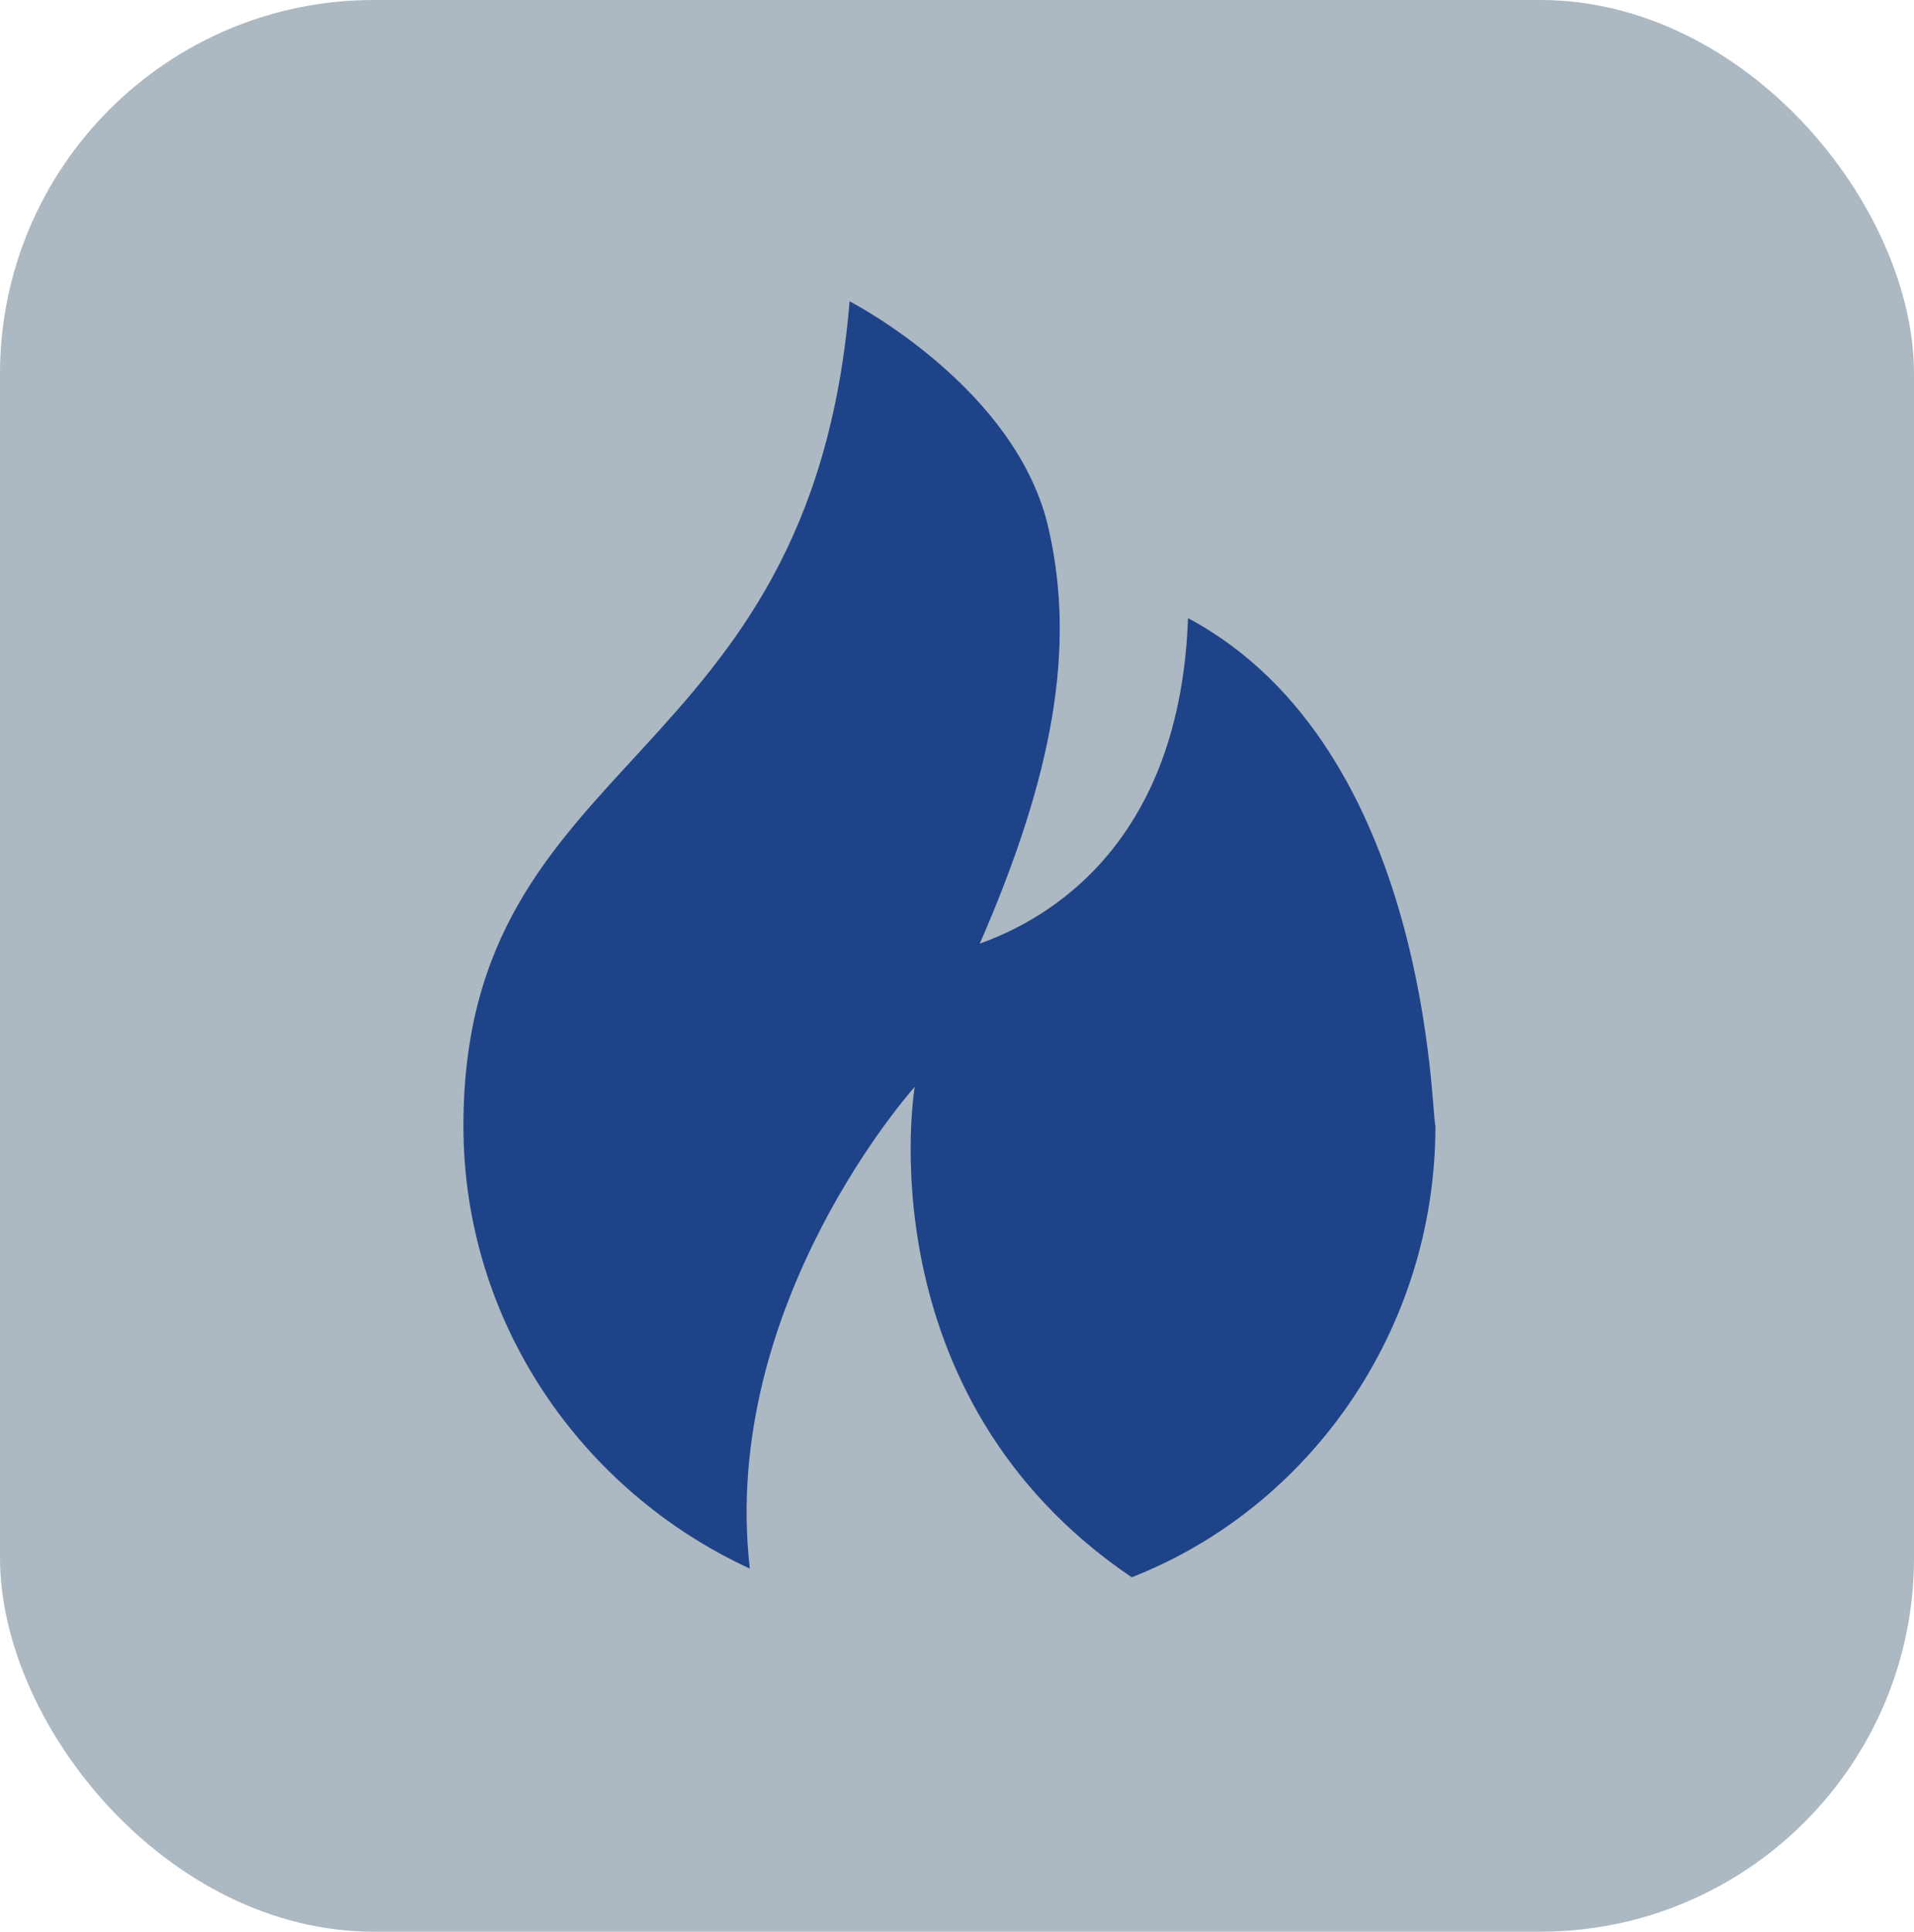
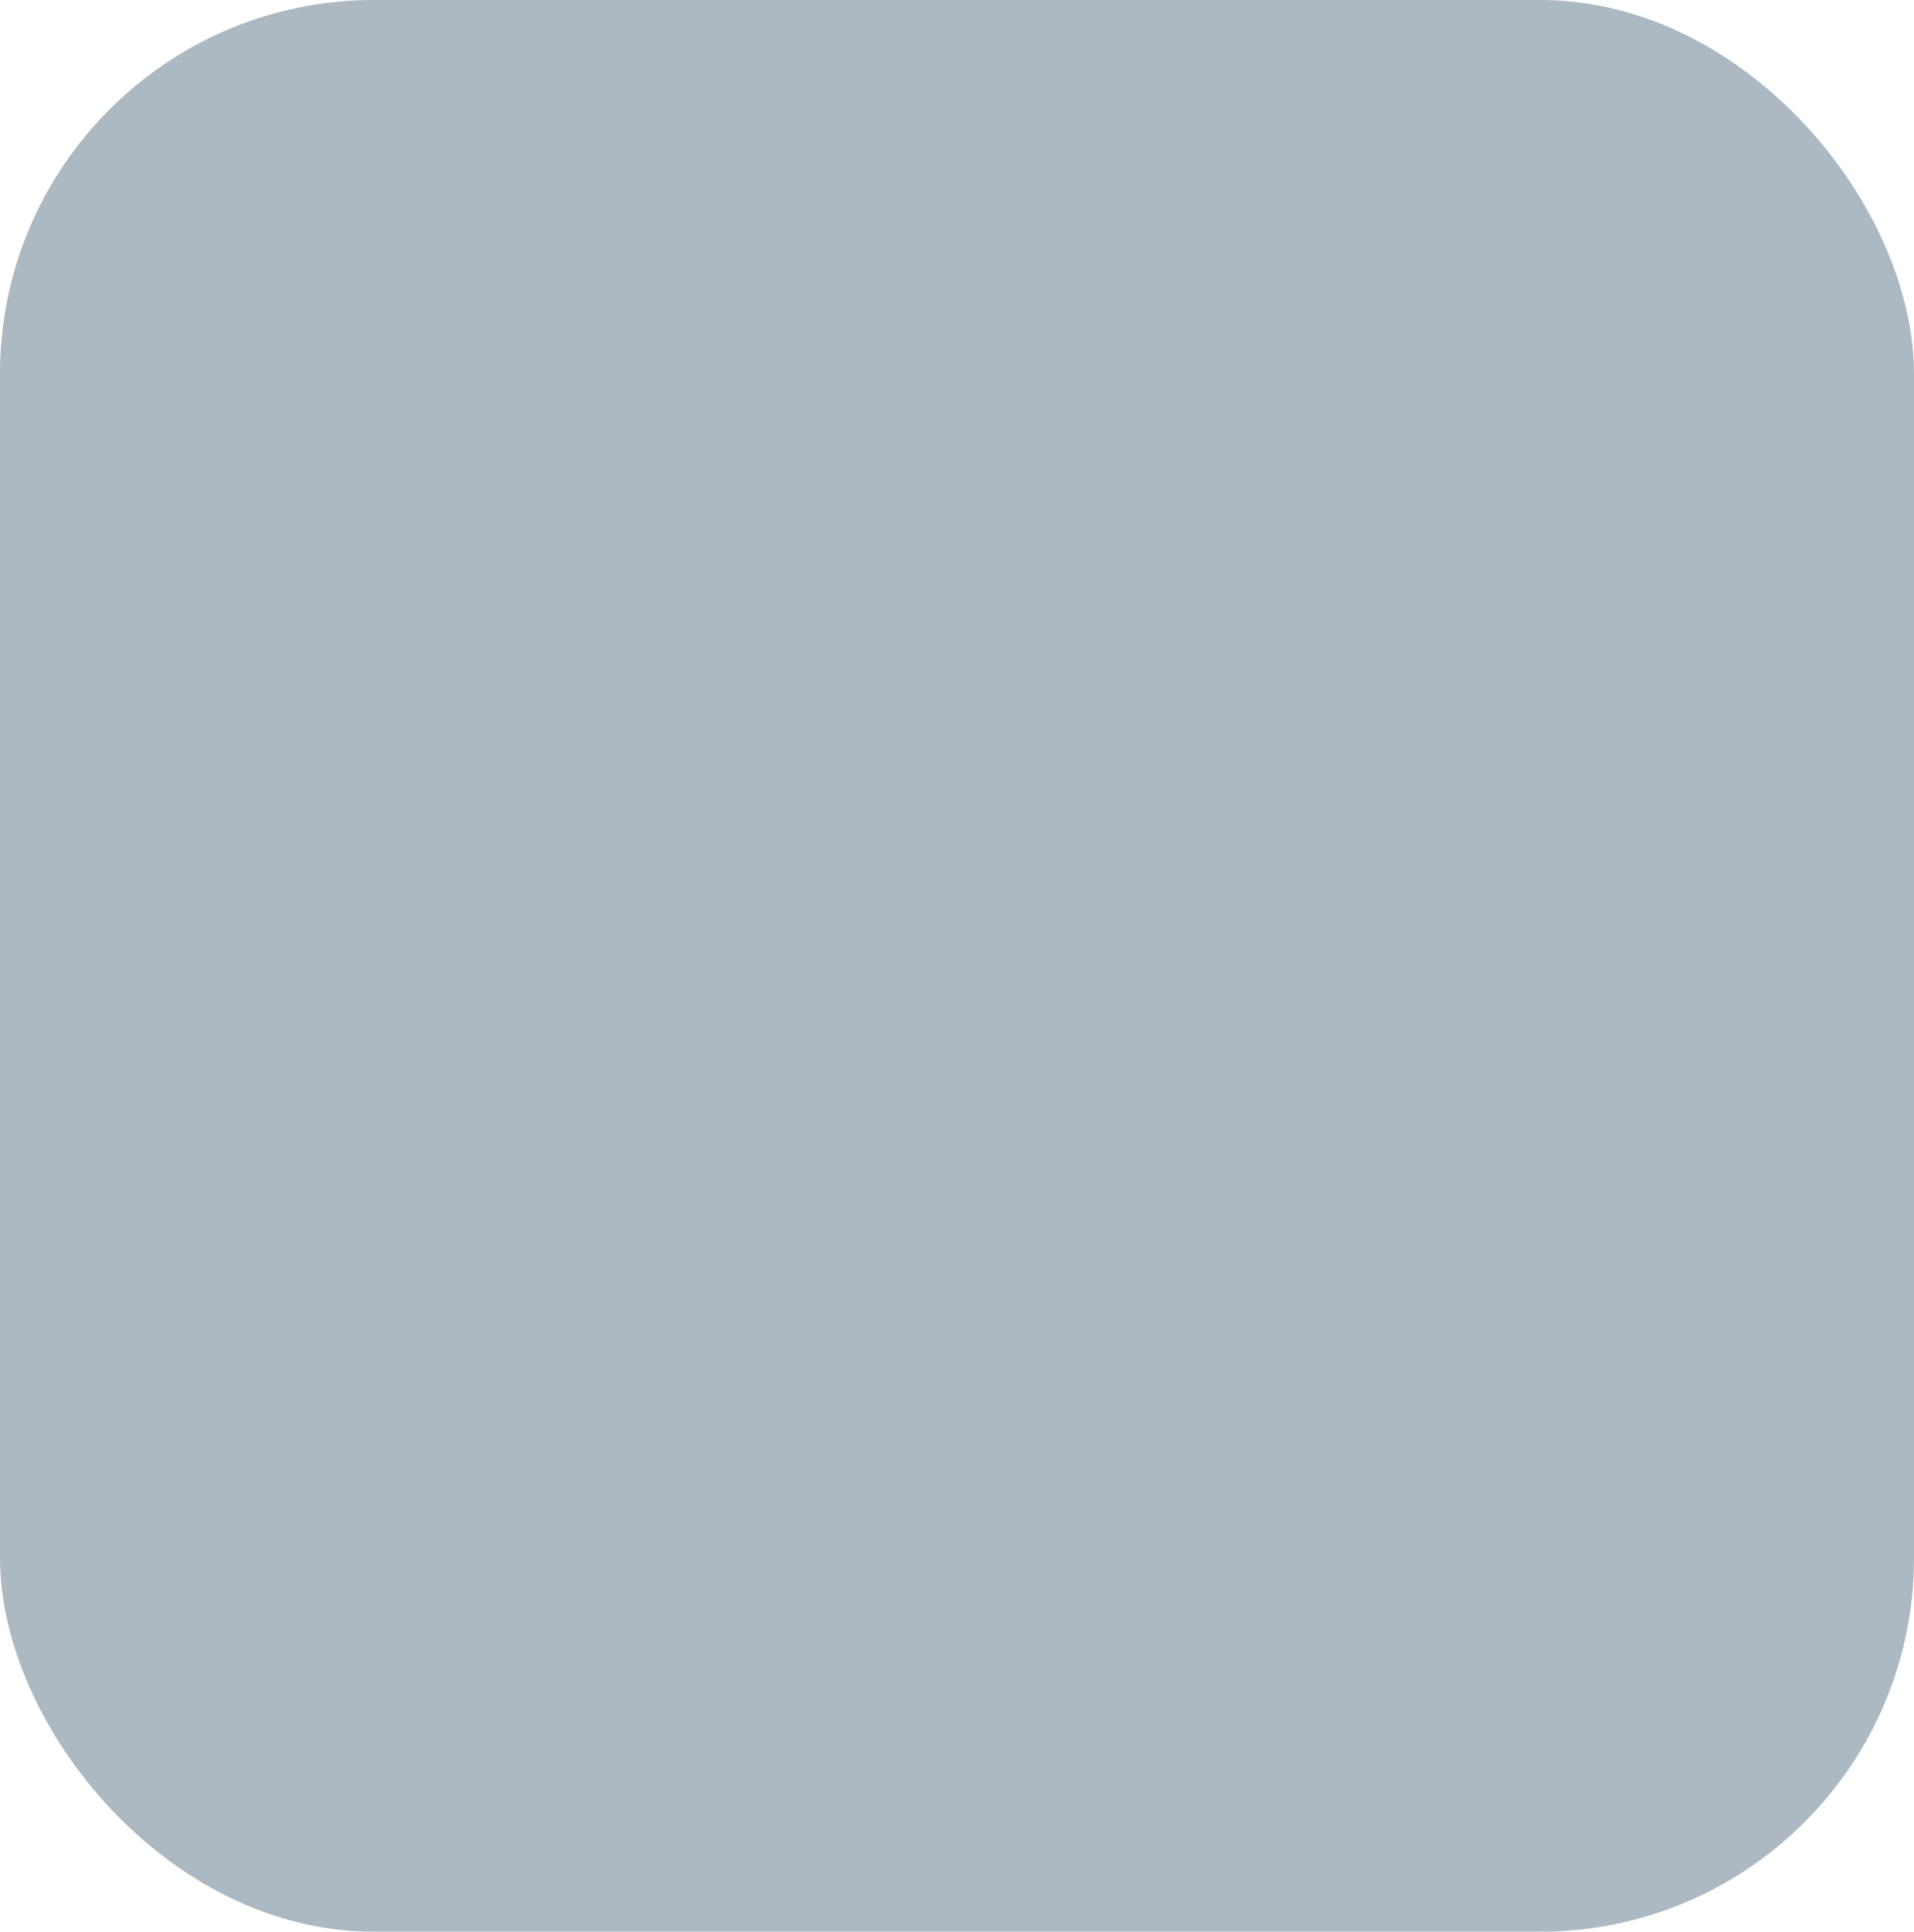
<svg xmlns="http://www.w3.org/2000/svg" id="Layer_2" data-name="Layer 2" viewBox="0 0 512 516.63">
  <defs>
    <style> .cls-1 { fill: #1f4388; } .cls-1, .cls-2 { stroke-width: 0px; } .cls-2 { fill: #acb8c2; } </style>
  </defs>
  <g id="Layer_1-2" data-name="Layer 1">
    <rect class="cls-2" width="512" height="516.63" rx="100" ry="100" />
-     <path class="cls-1" d="M317.8,165.33c-2.32,65-42.95,82.41-55.71,87.05,19.73-45.27,25.54-78.93,18.57-110.27-8.12-38.3-53.39-61.52-53.39-61.52-10.45,126.52-103.3,119.55-103.3,220.54,0,52.23,31.34,97.5,76.61,118.39-8.12-70.8,44.11-128.84,44.11-128.84,0,0-13.93,82.41,58.04,131.16,47.59-18.57,81.25-66.16,81.25-120.71-1.16-2.32-1.16-100.98-66.16-135.8Z" />
  </g>
</svg>